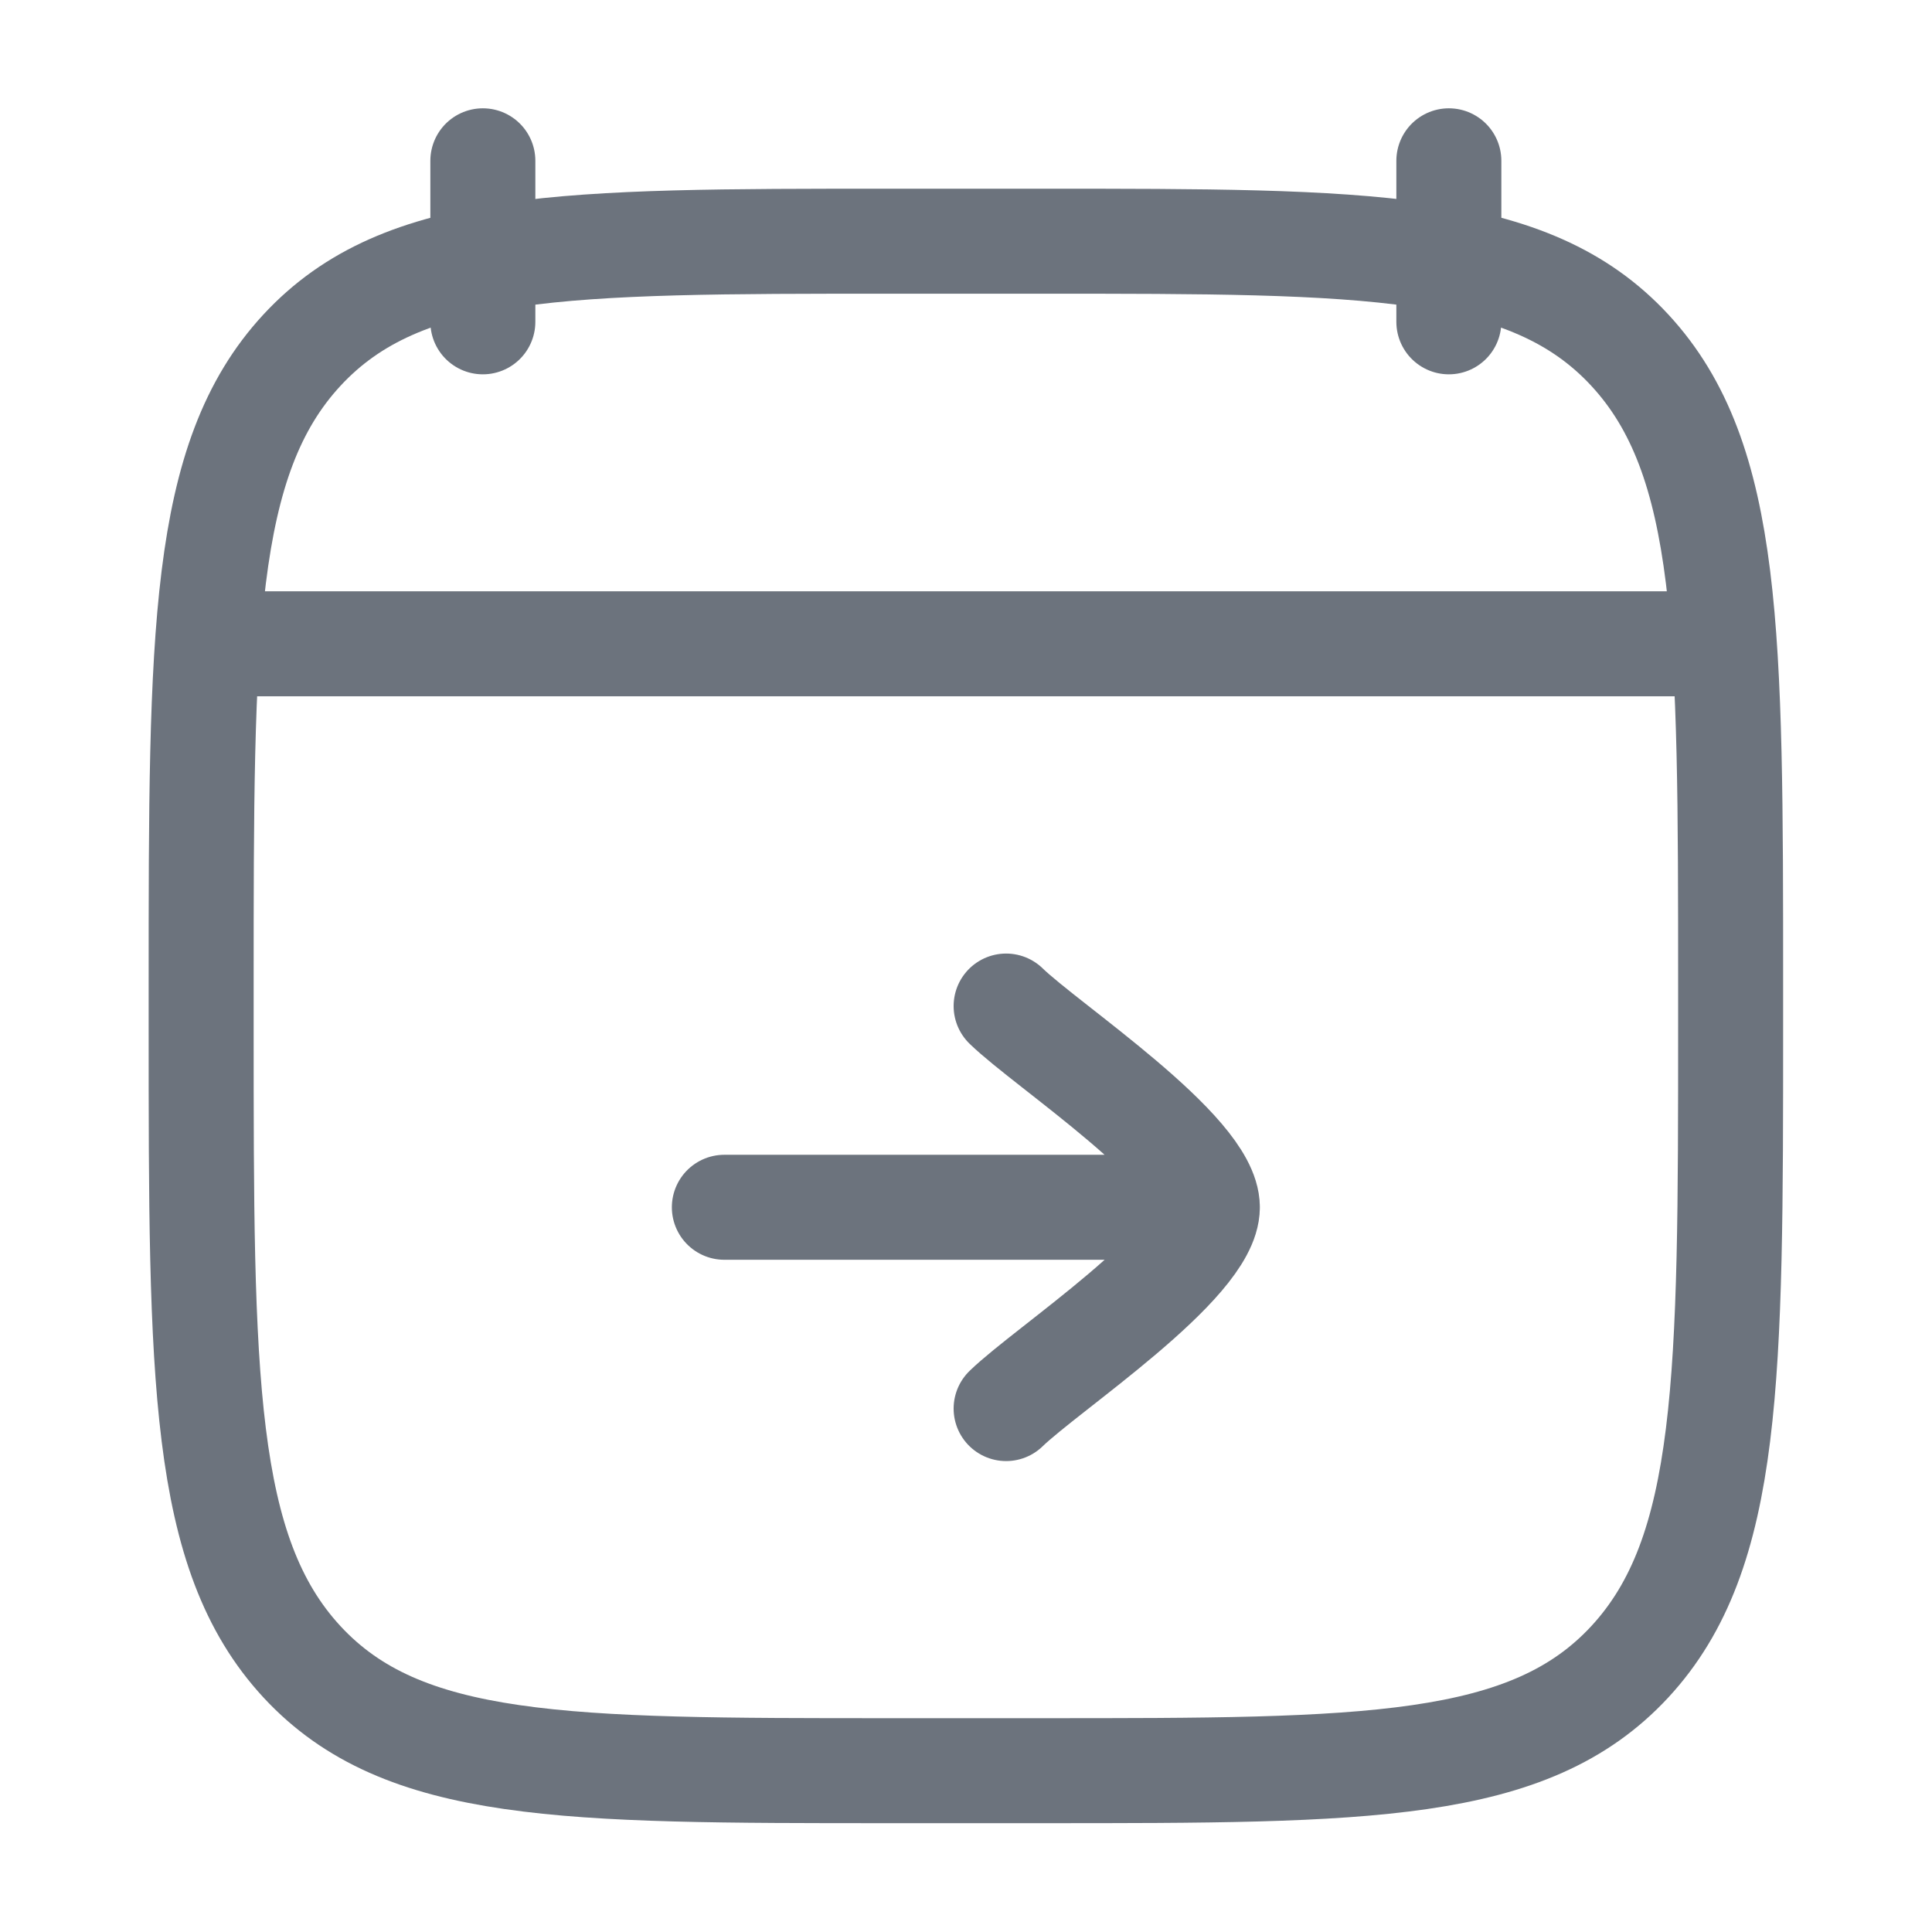
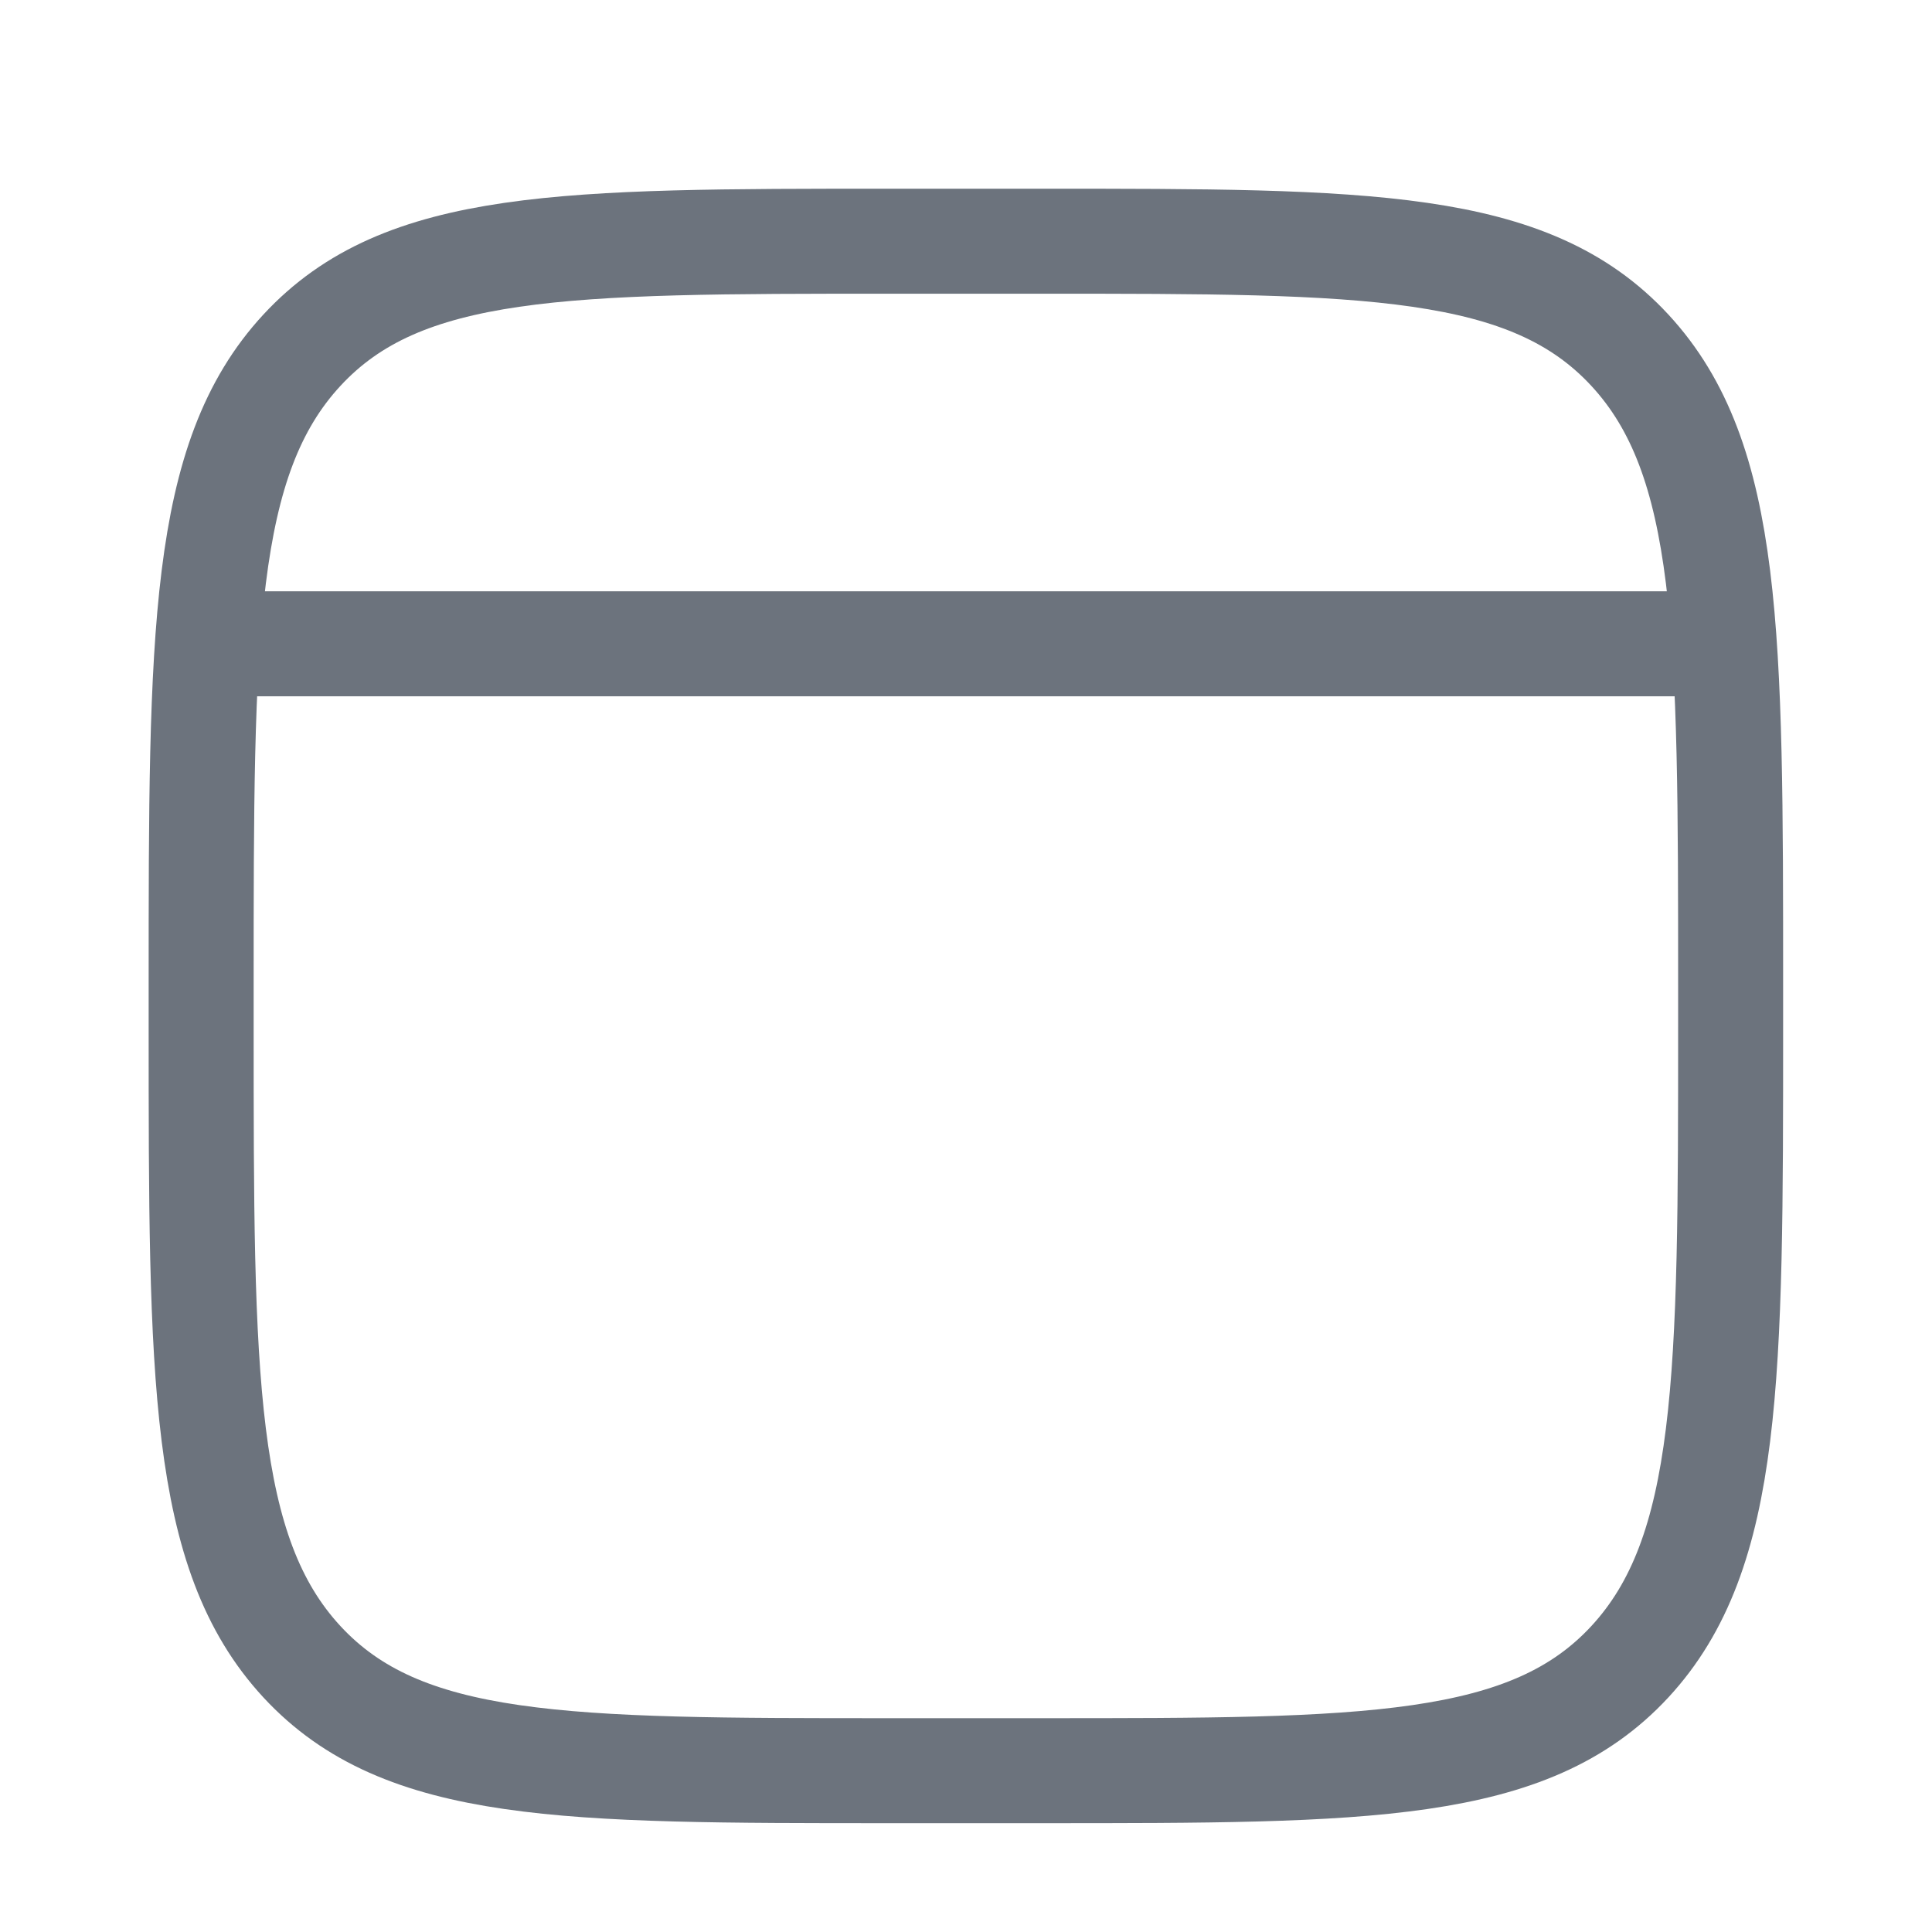
<svg xmlns="http://www.w3.org/2000/svg" width="26" height="26" viewBox="0 0 26 26" fill="none">
-   <path d="M19.498 2.164V4.331M6.498 2.164V4.331" stroke="#6C737D" stroke-width="1.413" stroke-linecap="round" stroke-linejoin="round" />
  <path d="M3.248 8.664H22.748" stroke="#6C737D" stroke-width="1.413" stroke-linecap="round" stroke-linejoin="round" />
  <path d="M2.707 13.26C2.707 8.539 2.707 6.179 4.063 4.713C5.42 3.246 7.603 3.246 11.97 3.246H14.028C18.394 3.246 20.577 3.246 21.934 4.713C23.29 6.179 23.29 8.539 23.29 13.26V13.816C23.29 18.536 23.29 20.896 21.934 22.363C20.577 23.829 18.394 23.829 14.028 23.829H11.97C7.603 23.829 5.42 23.829 4.063 22.363C2.707 20.896 2.707 18.536 2.707 13.816V13.26Z" stroke="#6C737D" stroke-width="1.413" stroke-linecap="round" stroke-linejoin="round" />
-   <path d="M16.248 16.247L9.748 16.247M16.248 16.247C16.248 17.006 14.088 18.423 13.54 18.956M16.248 16.247C16.248 15.489 14.088 14.072 13.54 13.539" stroke="#6C737D" stroke-width="1.413" stroke-linecap="round" stroke-linejoin="round" />
</svg>